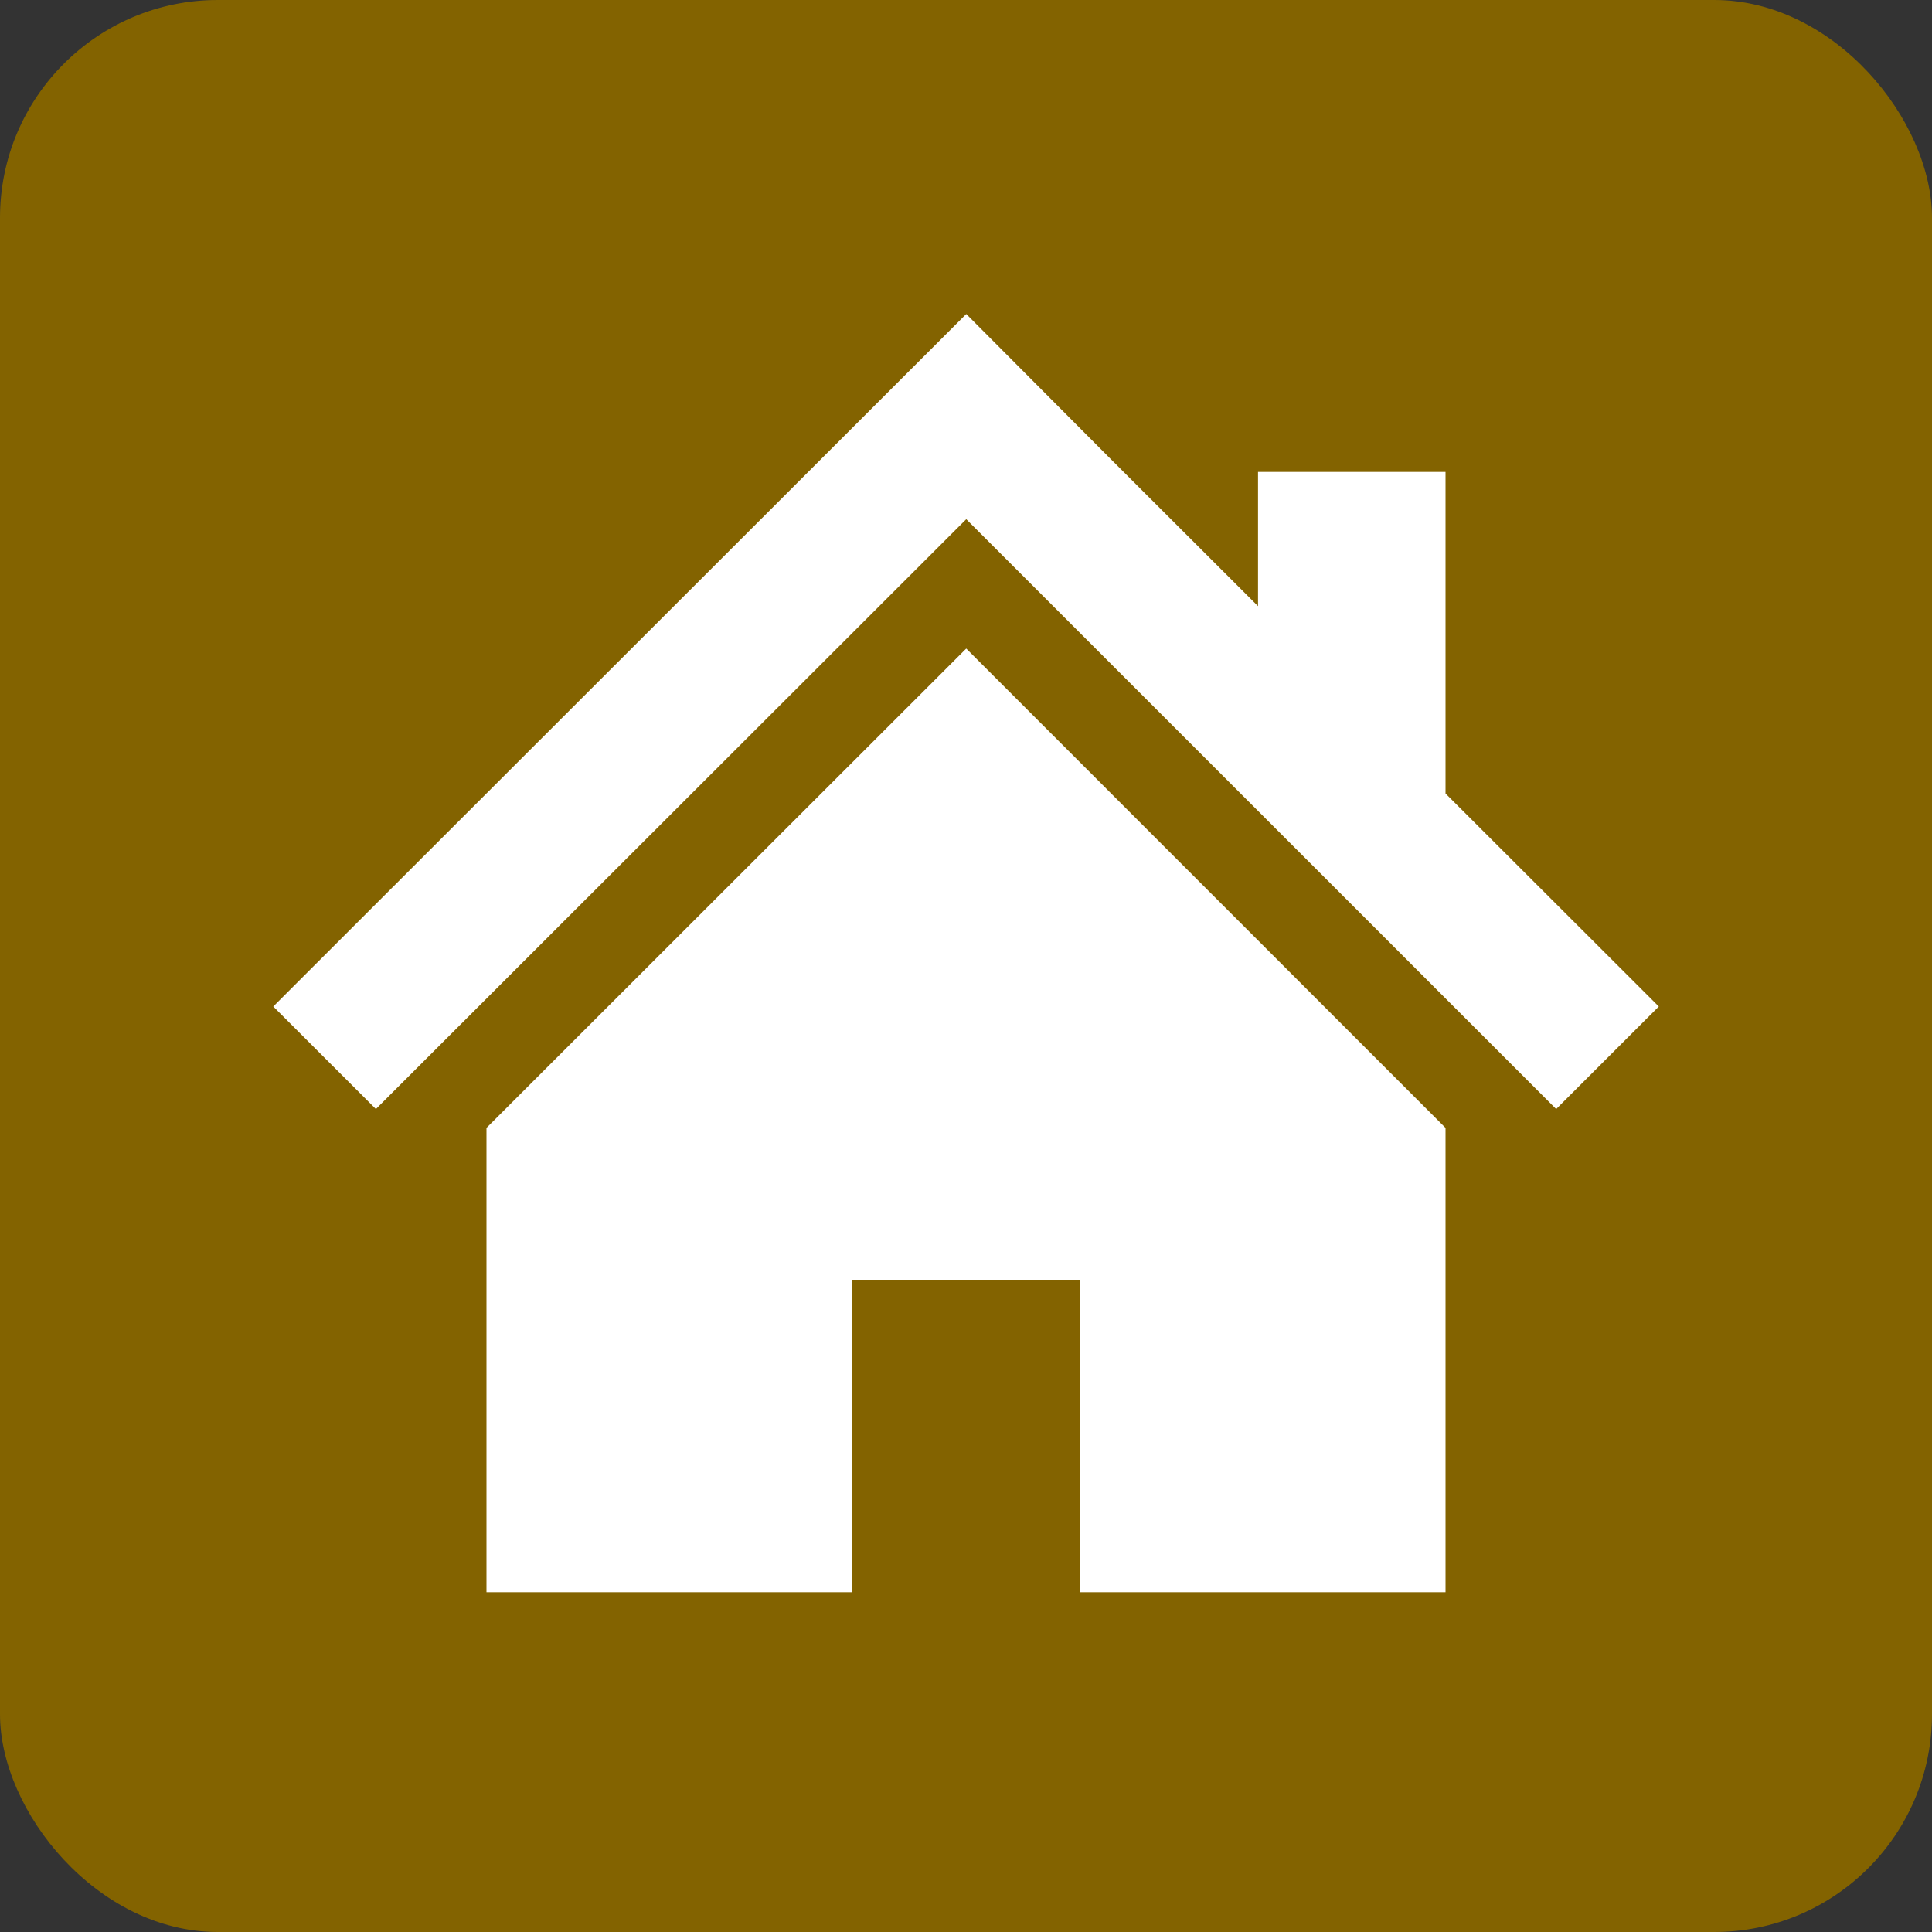
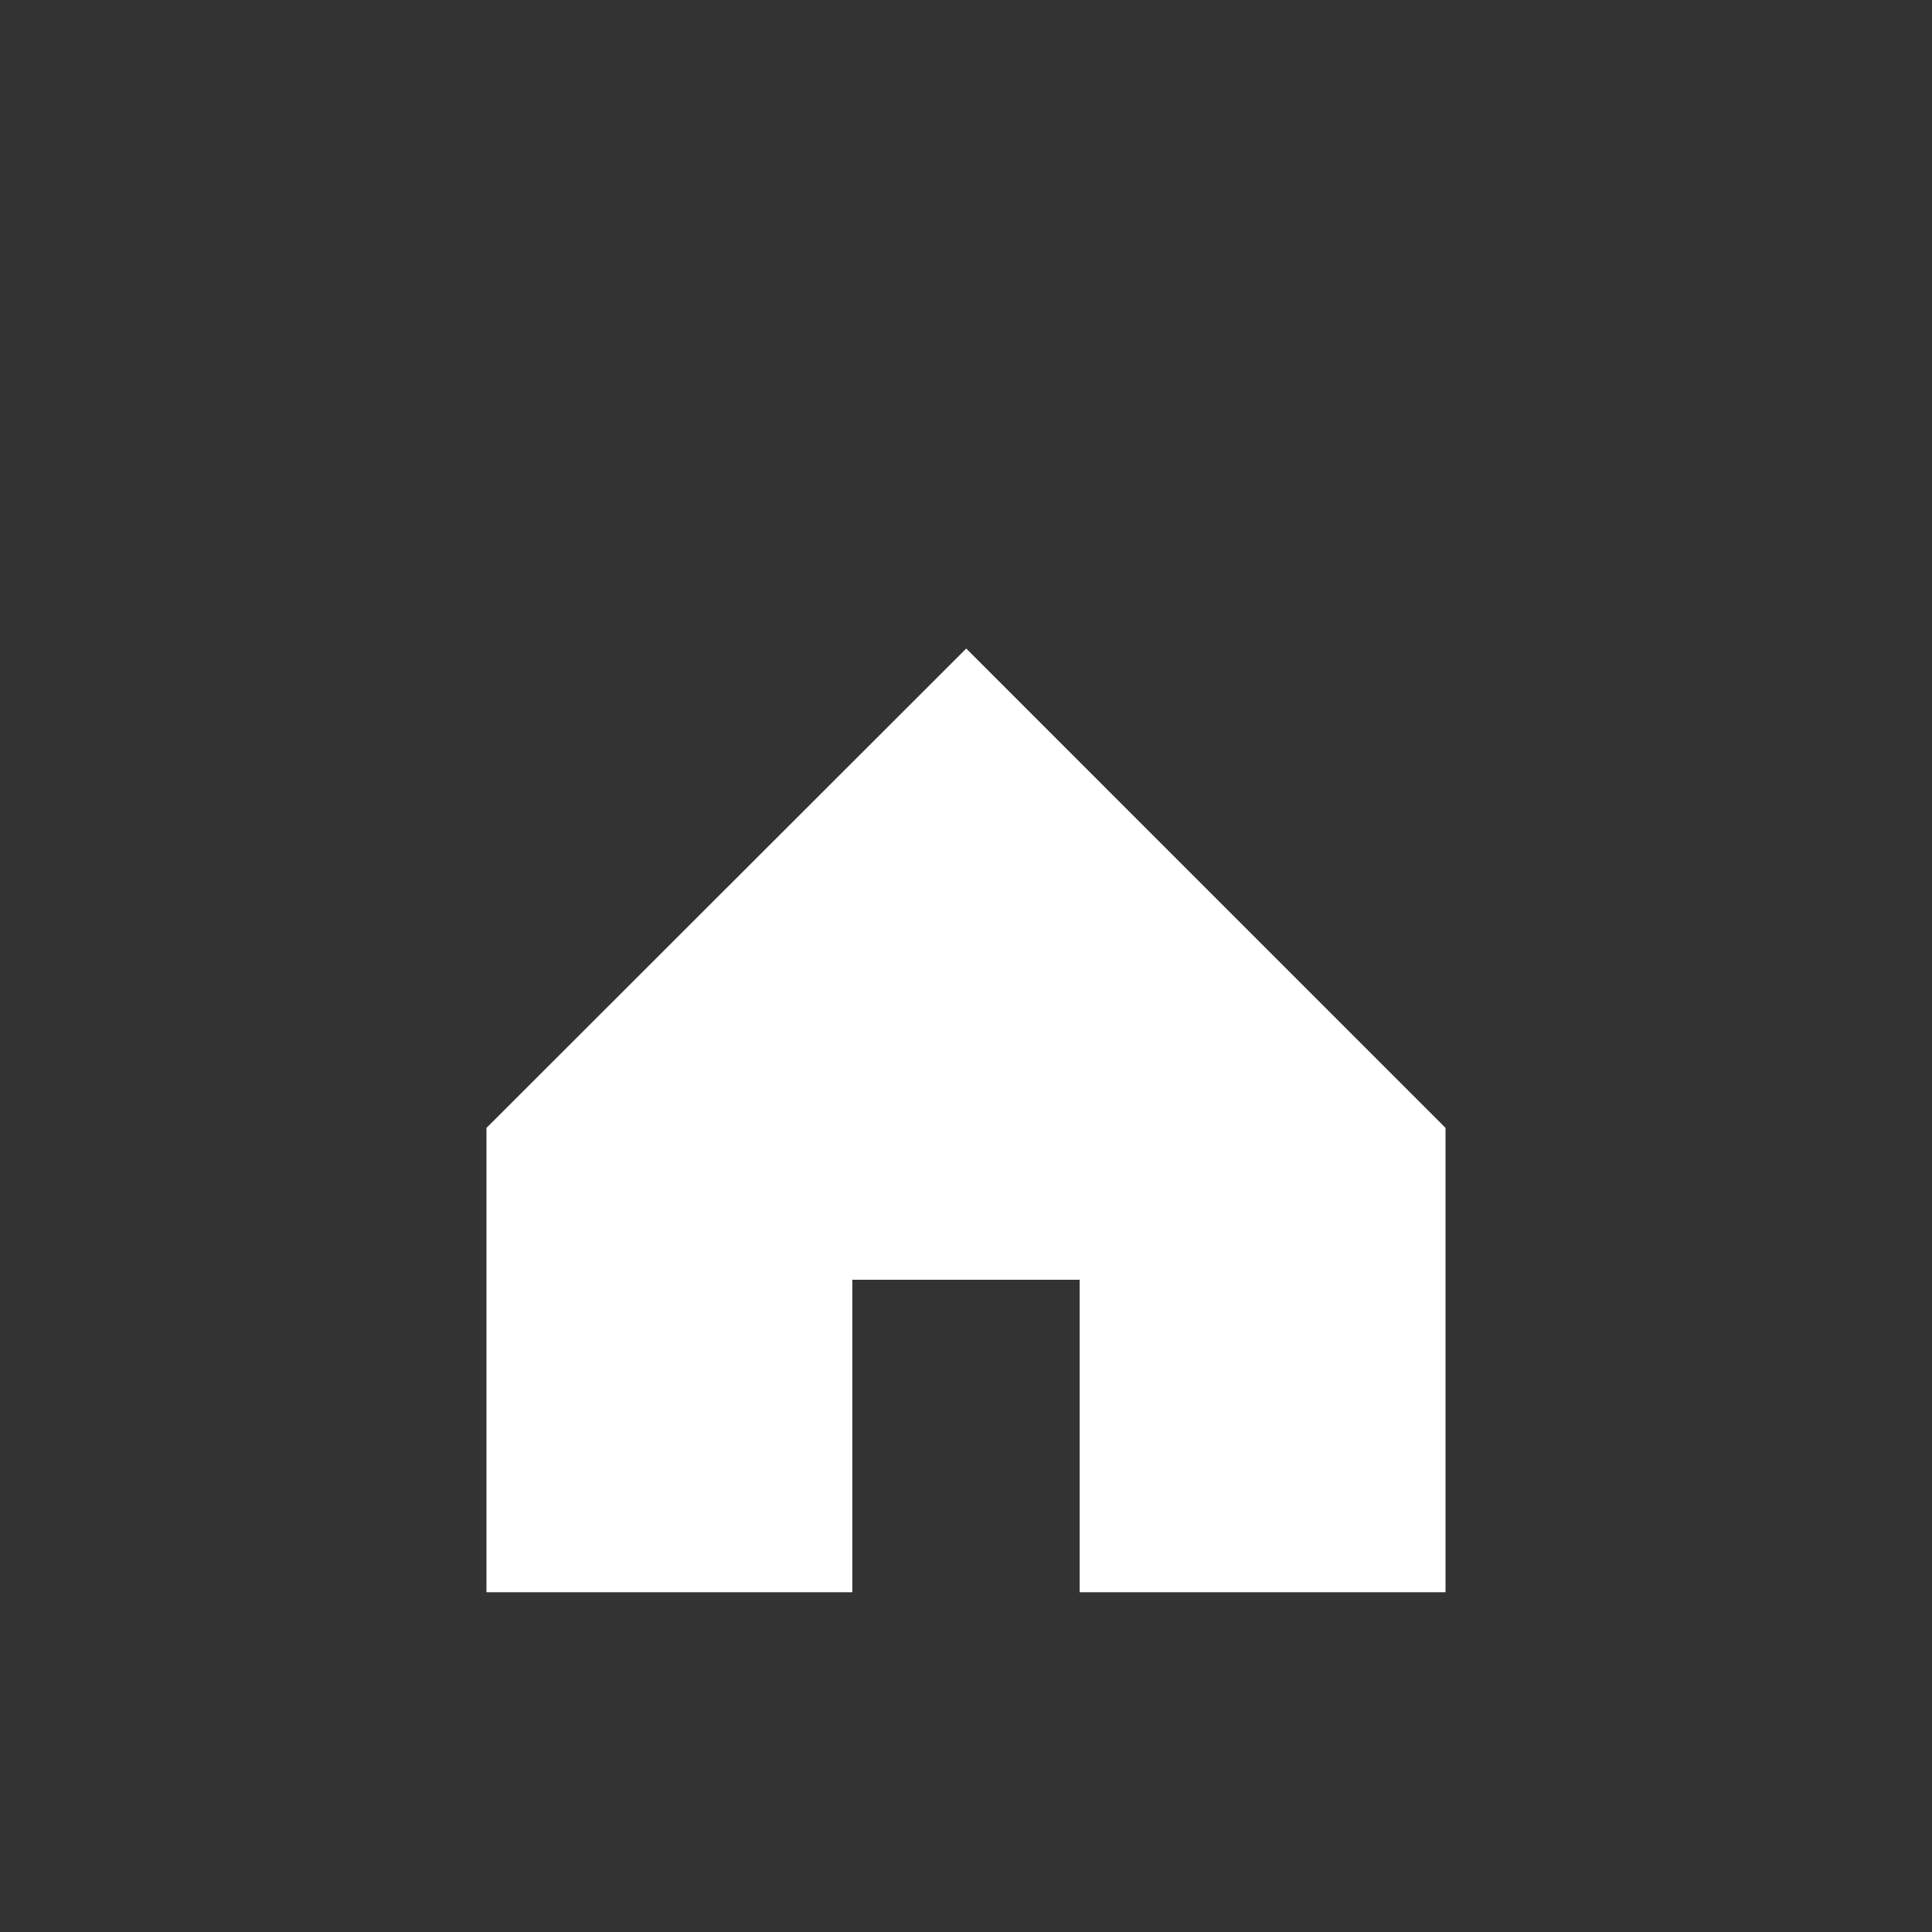
<svg xmlns="http://www.w3.org/2000/svg" viewBox="0 0 27.883 27.883">
  <rect x="0" y="0" width="27.883" height="27.883" fill="#333333" stroke="none" />
  <defs>
    <style>.cls-1{fill:#836300;}.cls-2{fill:#fff;}</style>
  </defs>
  <title>アセット 18</title>
  <g id="レイヤー_2" data-name="レイヤー 2">
    <g id="レイヤー_2-2" data-name="レイヤー 2">
-       <rect class="cls-1" width="27.883" height="27.883" rx="3.143" ry="3.143" />
-       <polygon class="cls-2" points="20.862 11.452 20.862 6.811 18.156 6.811 18.156 8.748 16.008 6.603 13.945 4.532 3.944 14.526 5.425 16.006 13.945 7.493 22.459 16.006 23.94 14.526 20.862 11.452" />
      <polygon class="cls-2" points="7.021 16.278 7.021 22.979 12.301 22.979 12.301 18.47 15.582 18.47 15.582 22.979 20.862 22.979 20.862 16.278 13.945 9.36 7.021 16.278" />
    </g>
  </g>
</svg>